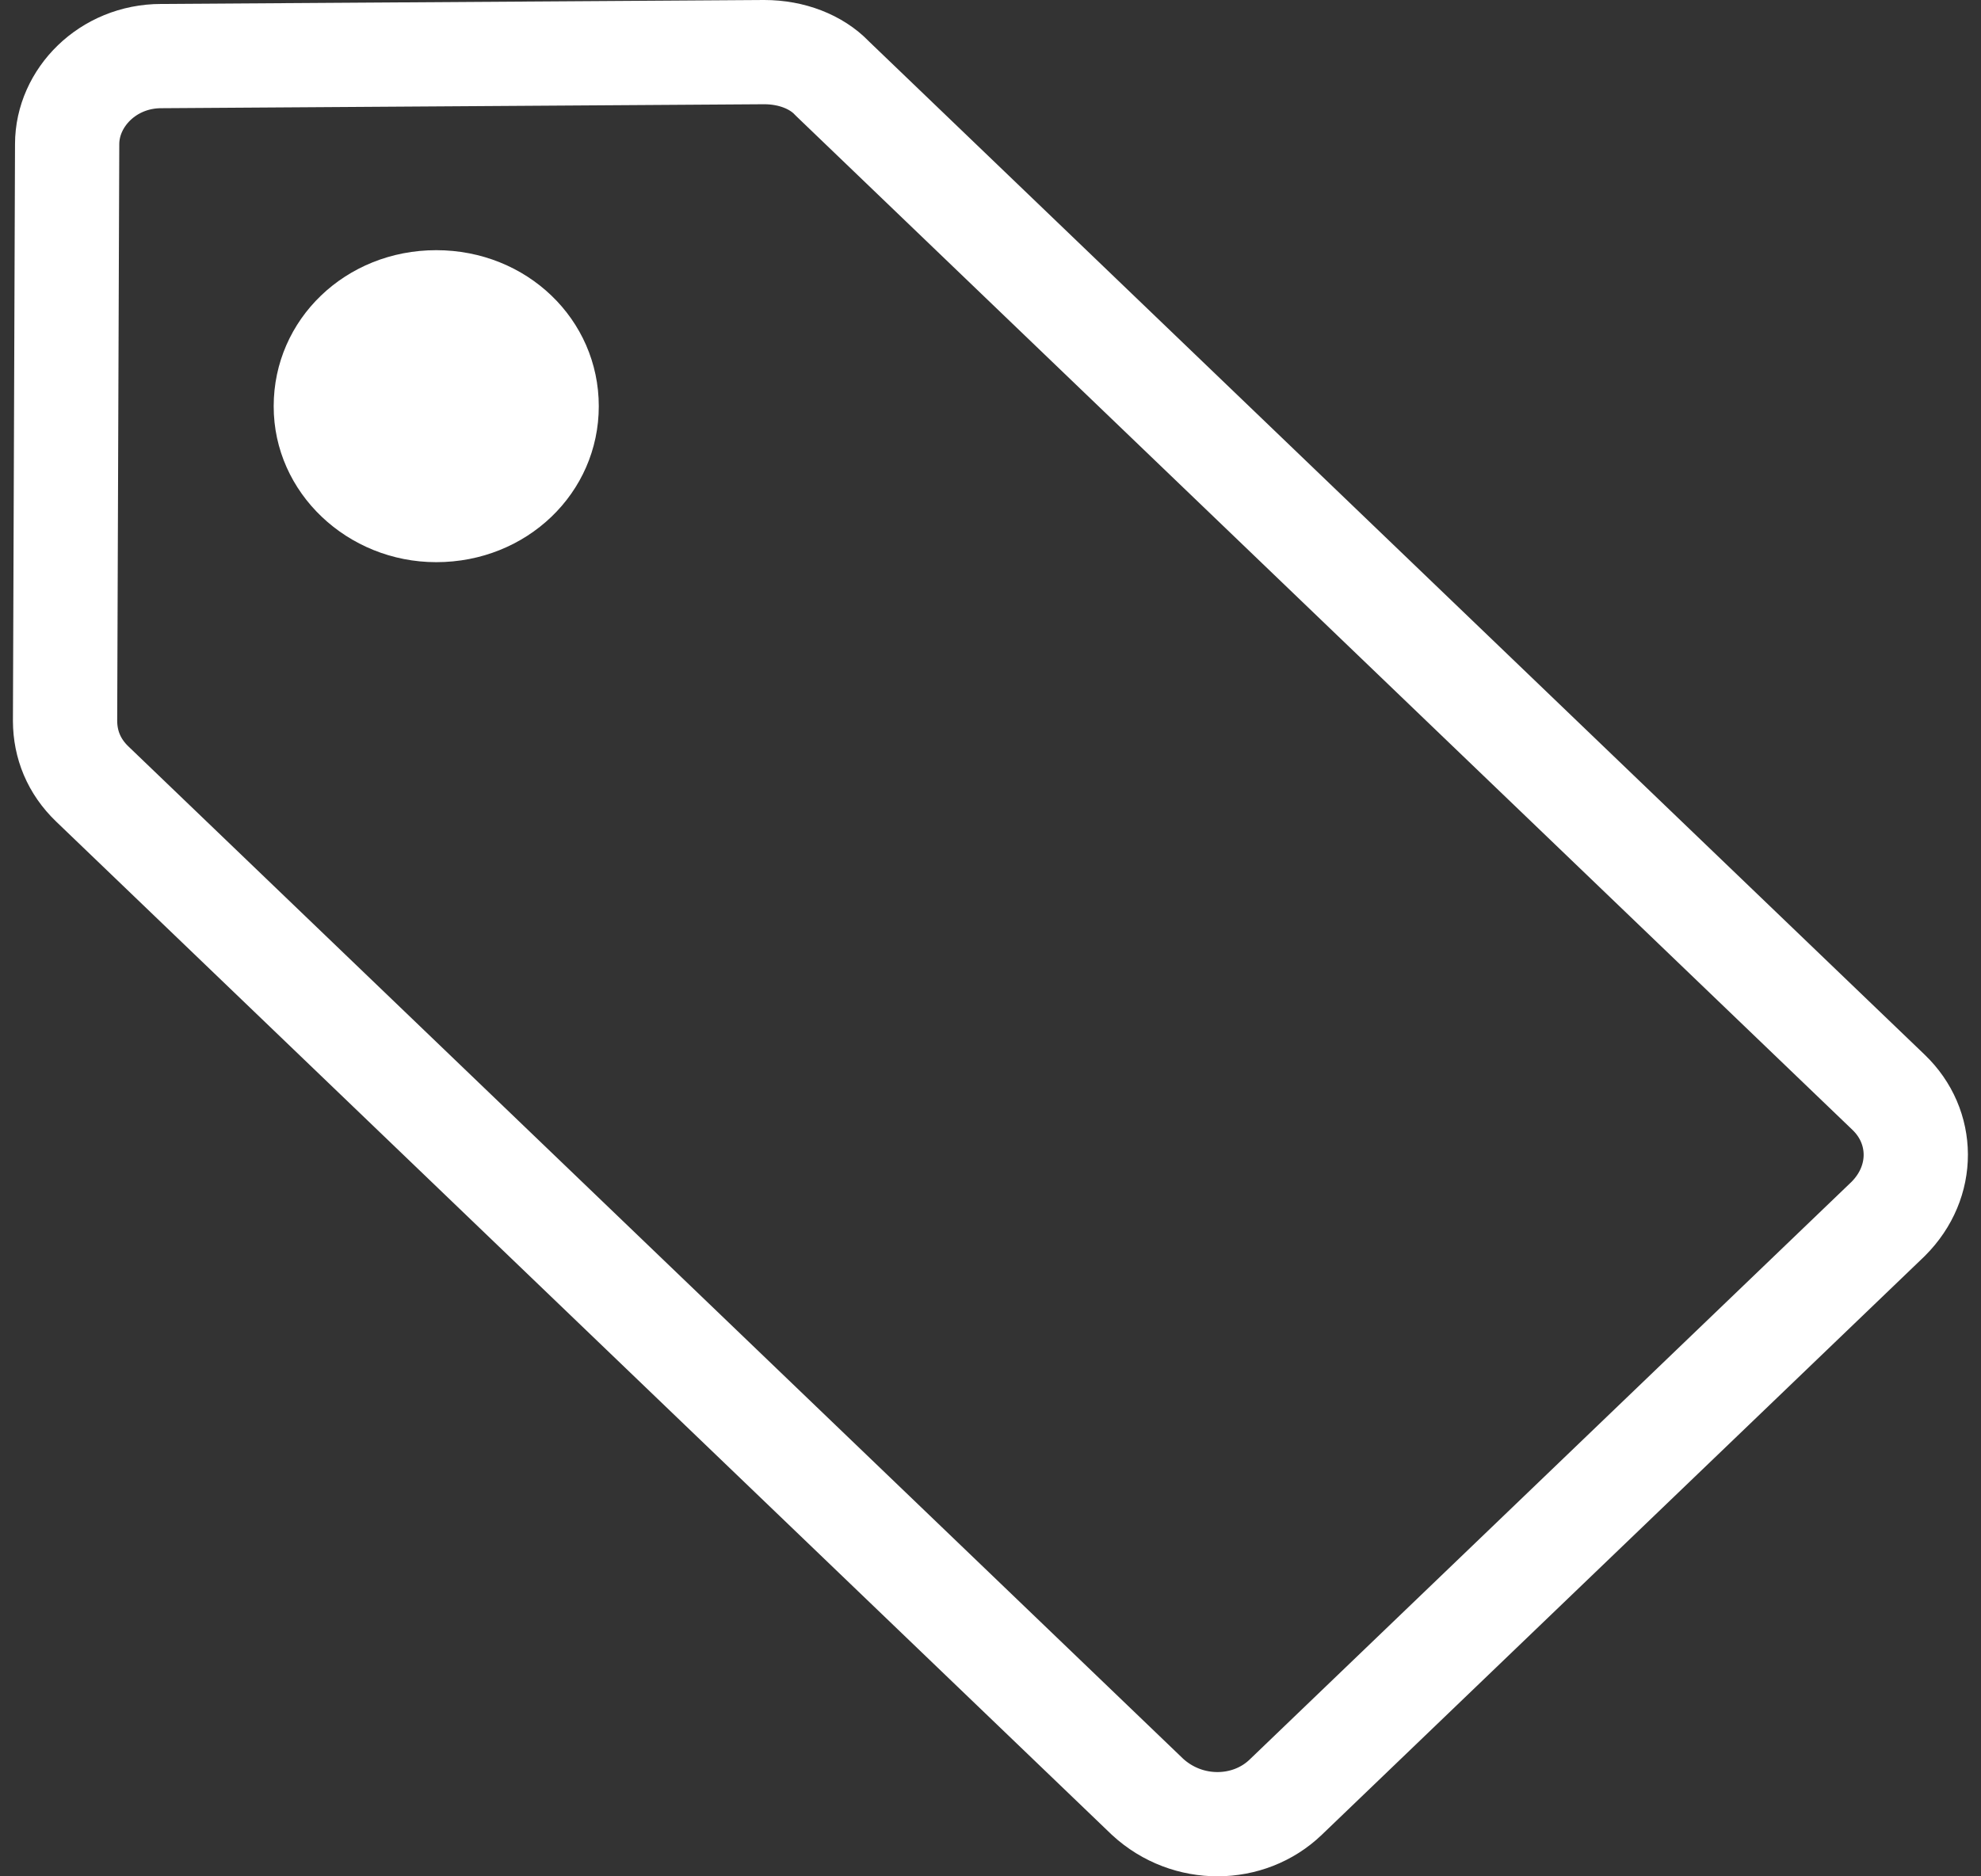
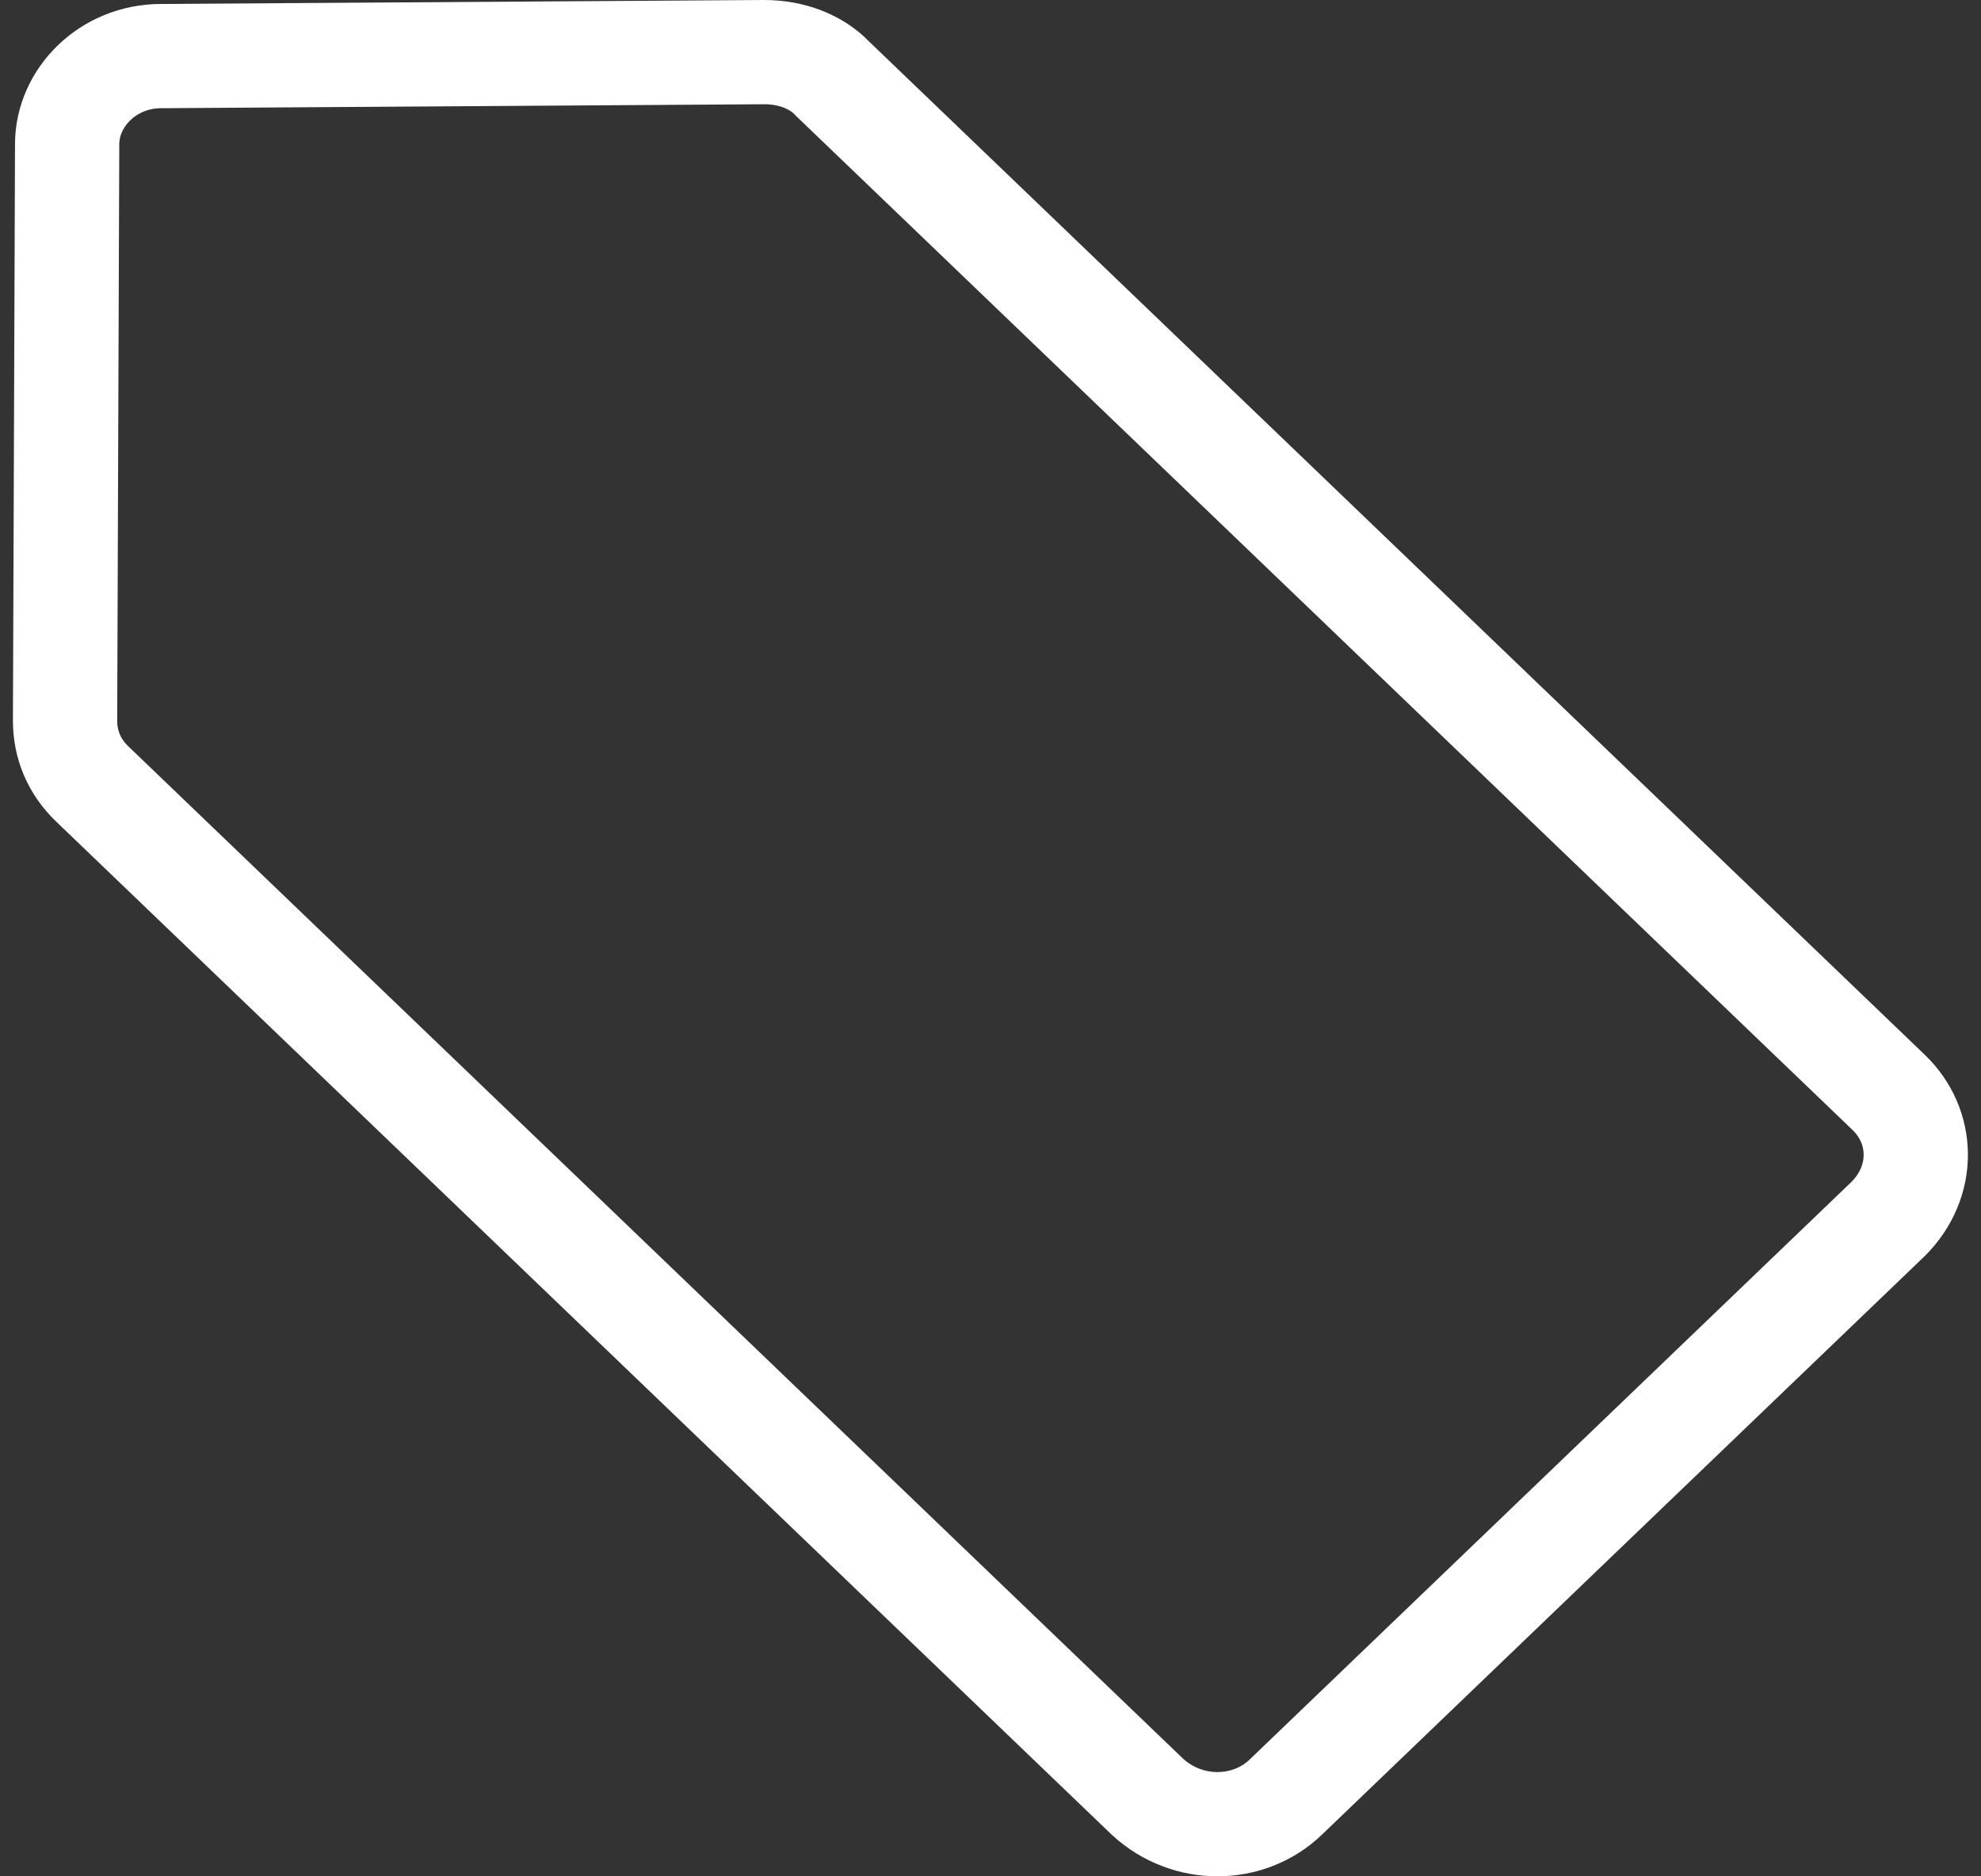
<svg xmlns="http://www.w3.org/2000/svg" width="19" height="18" viewBox="0 0 19 18" fill="none">
  <rect x="0" y="0" width="19" height="18" fill="#333333" stroke="none" />
  <path d="M1.549 0.538H1.546C1.033 0.538 0.644 0.939 0.644 1.383L0.644 1.385L0.624 6.916C0.624 6.916 0.624 6.916 0.624 6.917C0.625 7.142 0.709 7.352 0.885 7.521L11.007 17.238C11.391 17.591 11.976 17.582 12.331 17.241L18.11 11.693C18.467 11.336 18.457 10.808 18.114 10.479L7.989 0.759L7.982 0.752L7.976 0.746C7.83 0.595 7.595 0.5 7.33 0.5C7.329 0.5 7.329 0.5 7.328 0.5L1.549 0.538Z" stroke="white" />
-   <path d="M4.184 5.393C5.052 5.393 5.743 4.73 5.743 3.897C5.743 3.063 5.052 2.4 4.184 2.4C3.315 2.4 2.625 3.063 2.625 3.897C2.624 4.73 3.335 5.393 4.184 5.393Z" fill="white" />
</svg>